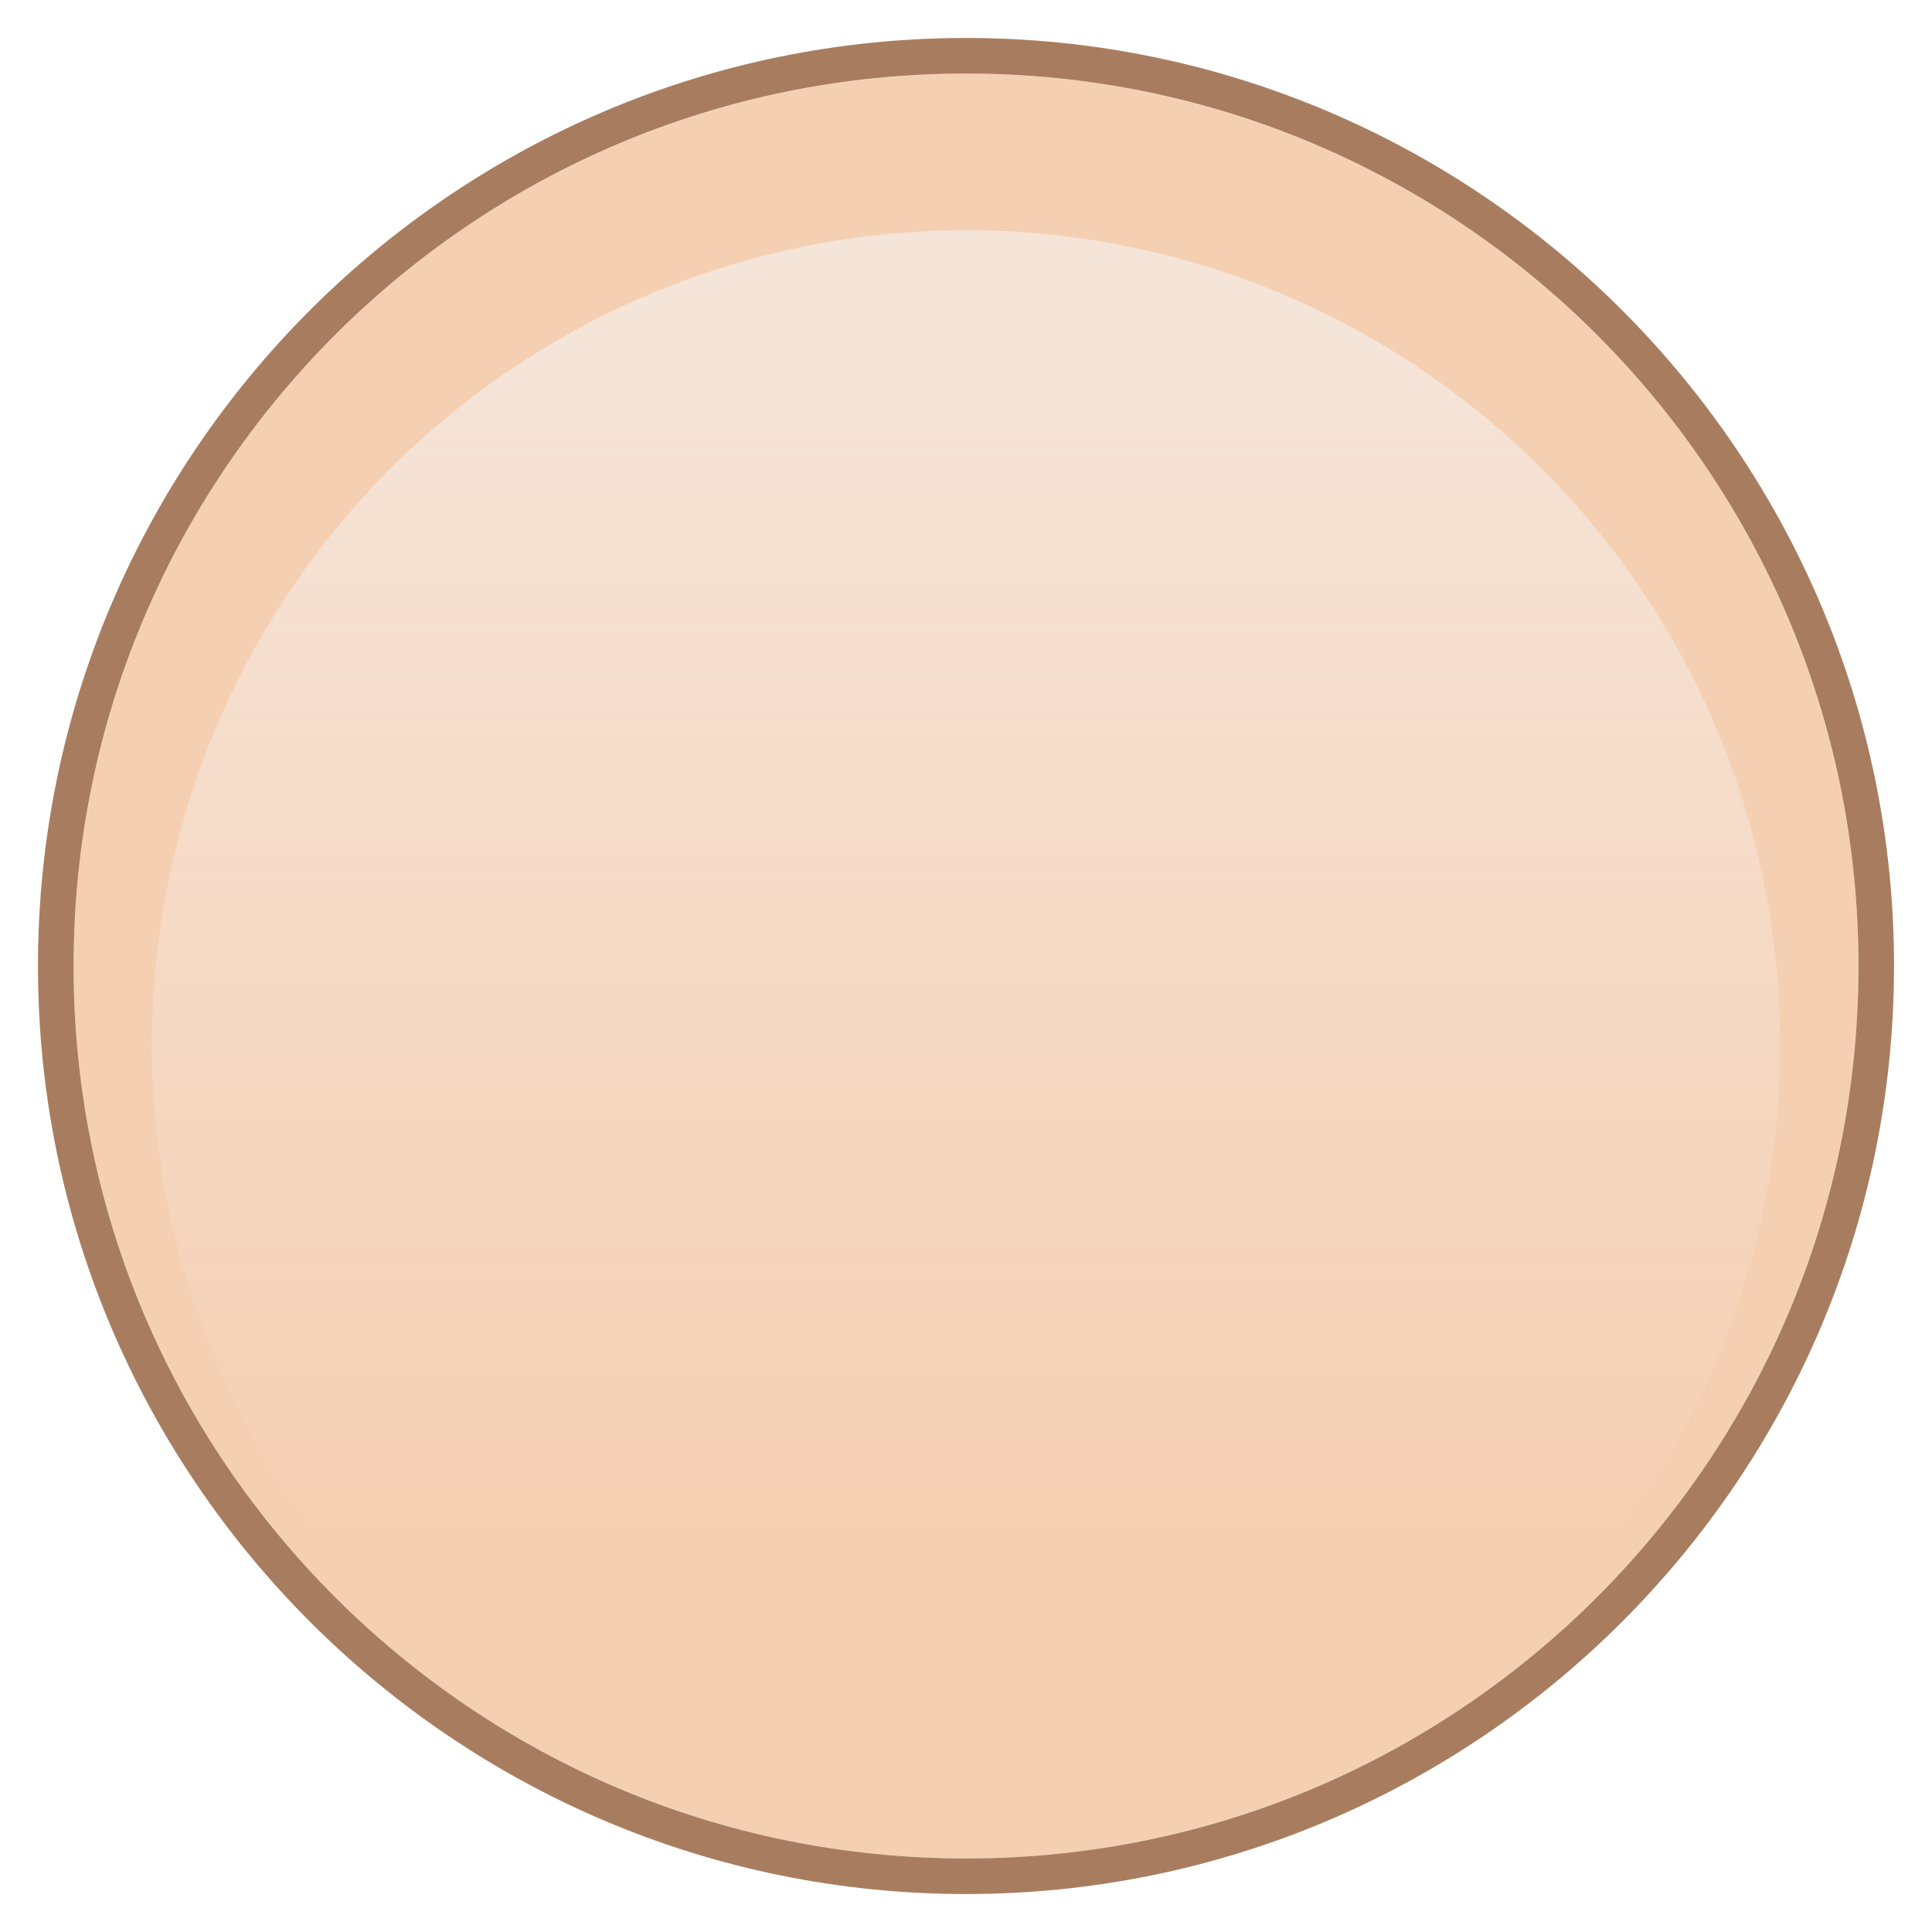
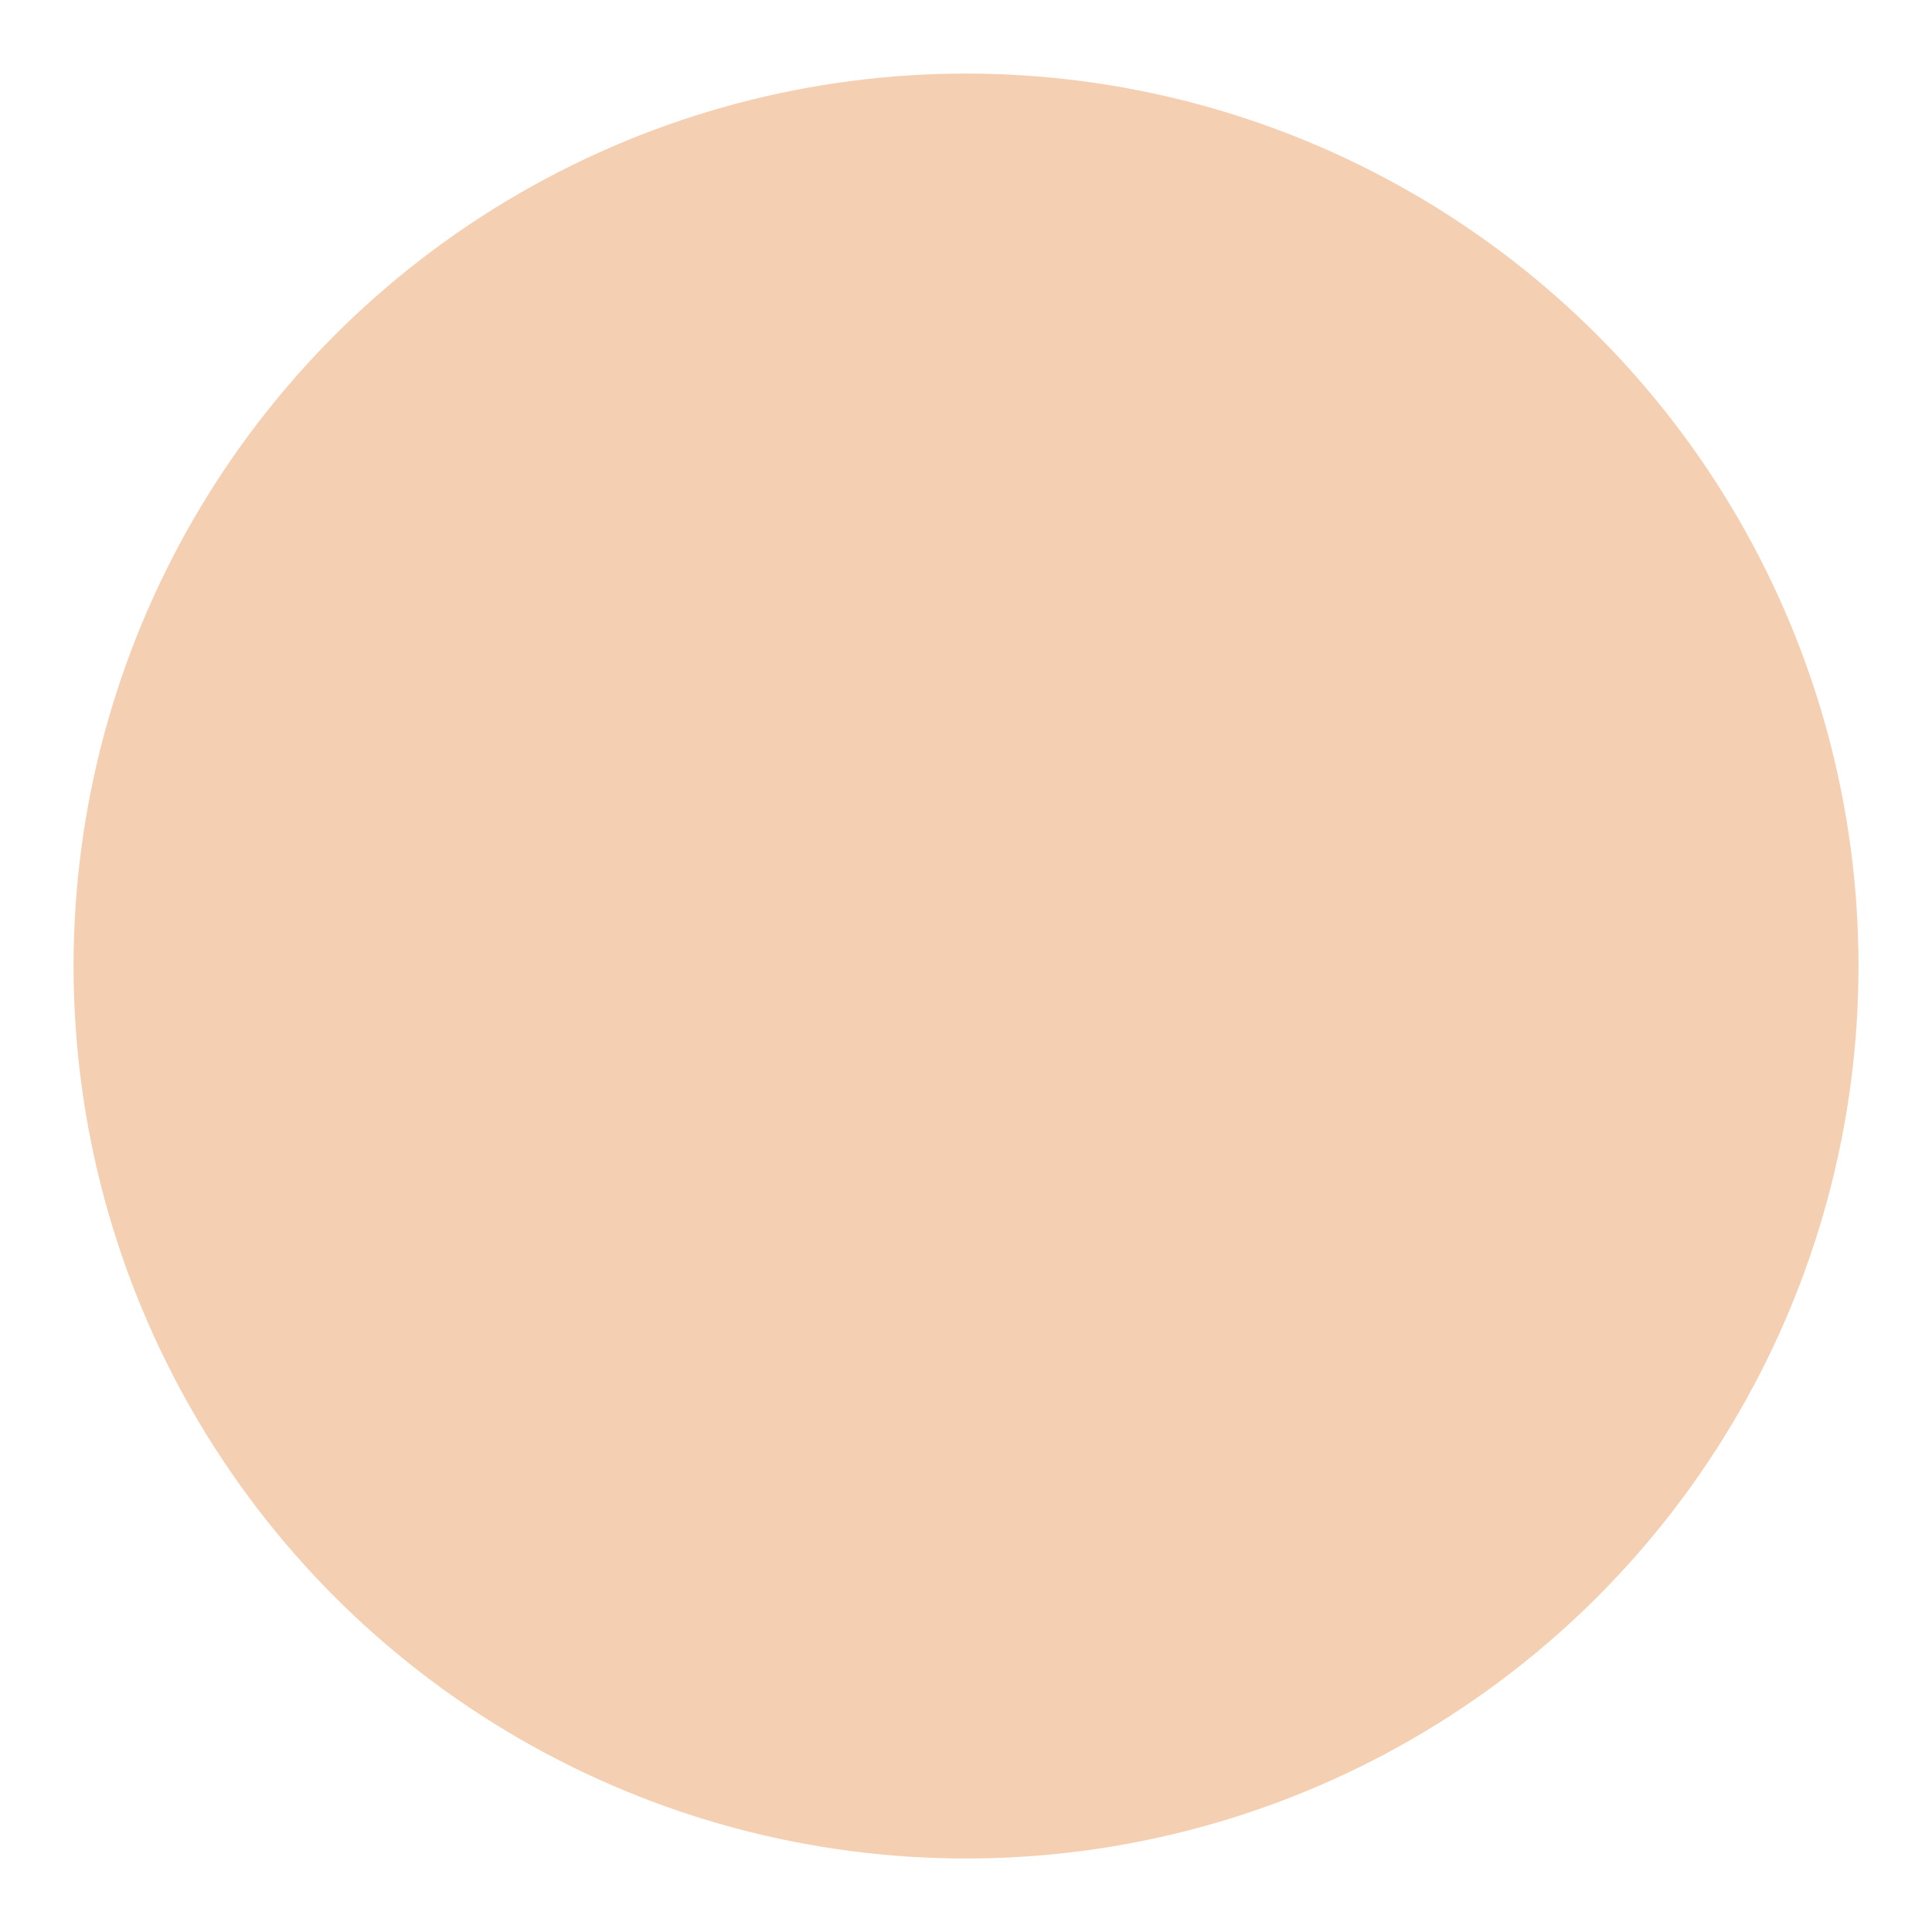
<svg xmlns="http://www.w3.org/2000/svg" version="1.1" id="Layer_1" x="0px" y="0px" width="52px" height="52px" viewBox="0 0 52 52" enable-background="new 0 0 52 52" xml:space="preserve">
  <g id="skin_8_">
    <g id="pale_9_">
      <ellipse id="XMLID_72_" fill="#F5CFB2" cx="26.001" cy="26.001" rx="24.021" ry="24.021" />
      <linearGradient id="XMLID_74_" gradientUnits="userSpaceOnUse" x1="-2259.251" y1="806.042" x2="-2259.251" y2="838.009" gradientTransform="matrix(-1 0 0 1 -2233.25 -796.654)">
        <stop offset="0" style="stop-color:#F5E4D8" />
        <stop offset="0.877" style="stop-color:#F5E4D8;stop-opacity:0.123" />
        <stop offset="1" style="stop-color:#F5E4D8;stop-opacity:0" />
      </linearGradient>
-       <ellipse id="XMLID_71_" fill="url(#XMLID_74_)" cx="26.001" cy="28.109" rx="21.913" ry="21.913" />
-       <path id="XMLID_70_" fill="#A87D5F" d="M26.001,1.022C12.229,1.022,1.022,12.225,1.022,26c0,13.772,11.207,24.978,24.979,24.978    c13.773,0,24.977-11.205,24.977-24.978C50.978,12.225,39.774,1.022,26.001,1.022L26.001,1.022z M26.001,1.98    c13.266,0,24.02,10.754,24.02,24.02c0,13.267-10.754,24.021-24.02,24.021c-13.264,0-24.02-10.754-24.02-24.021    C1.981,12.734,12.737,1.98,26.001,1.98" />
    </g>
  </g>
</svg>